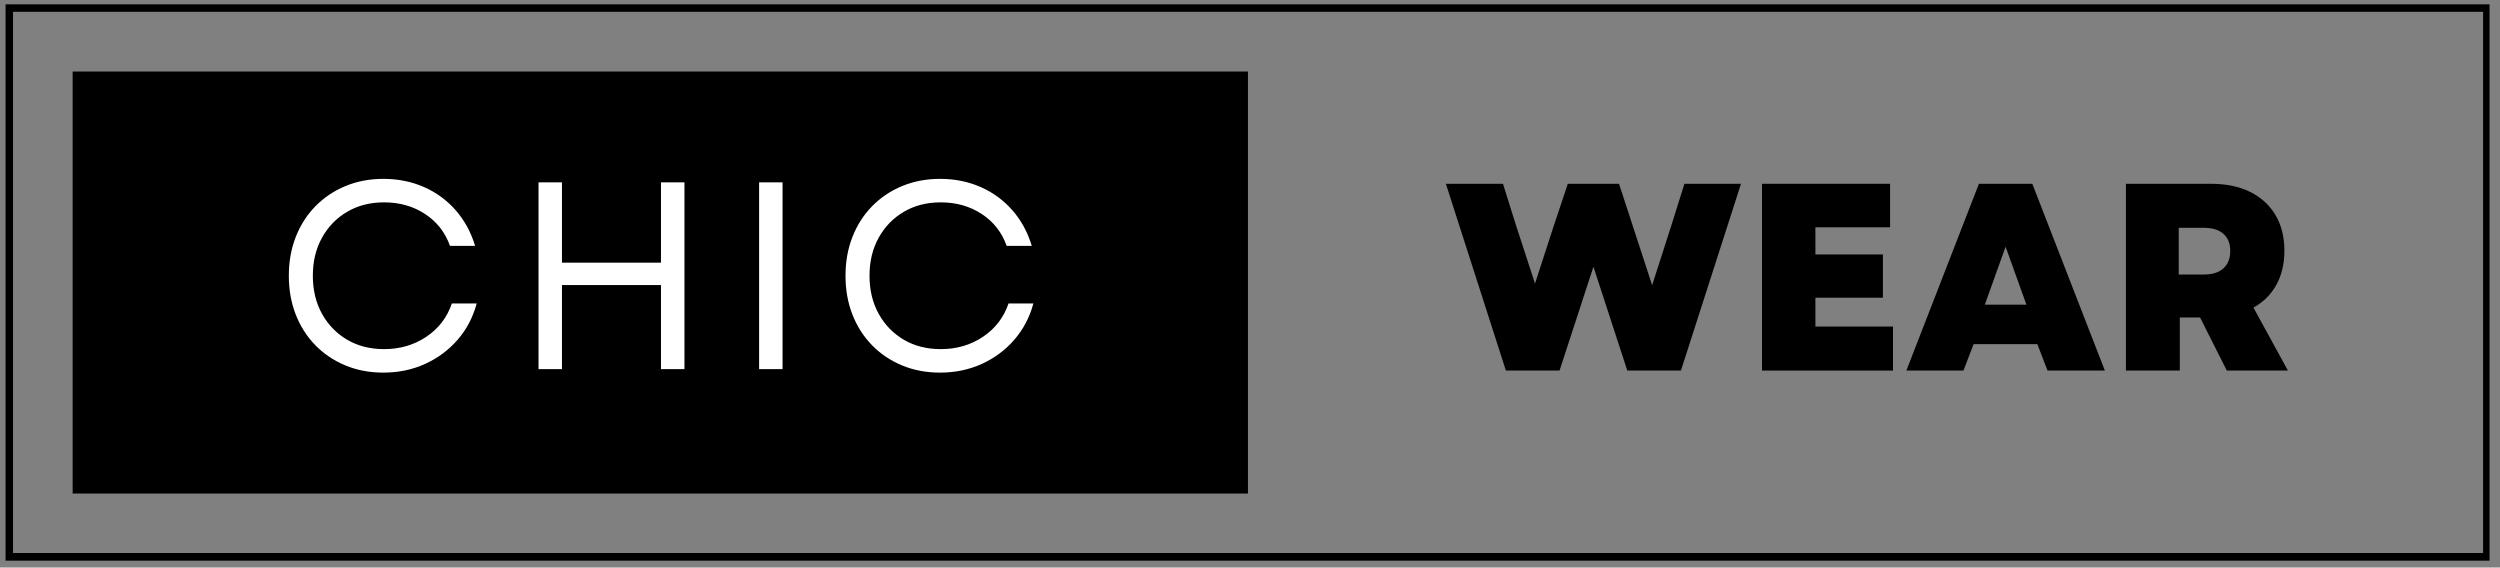
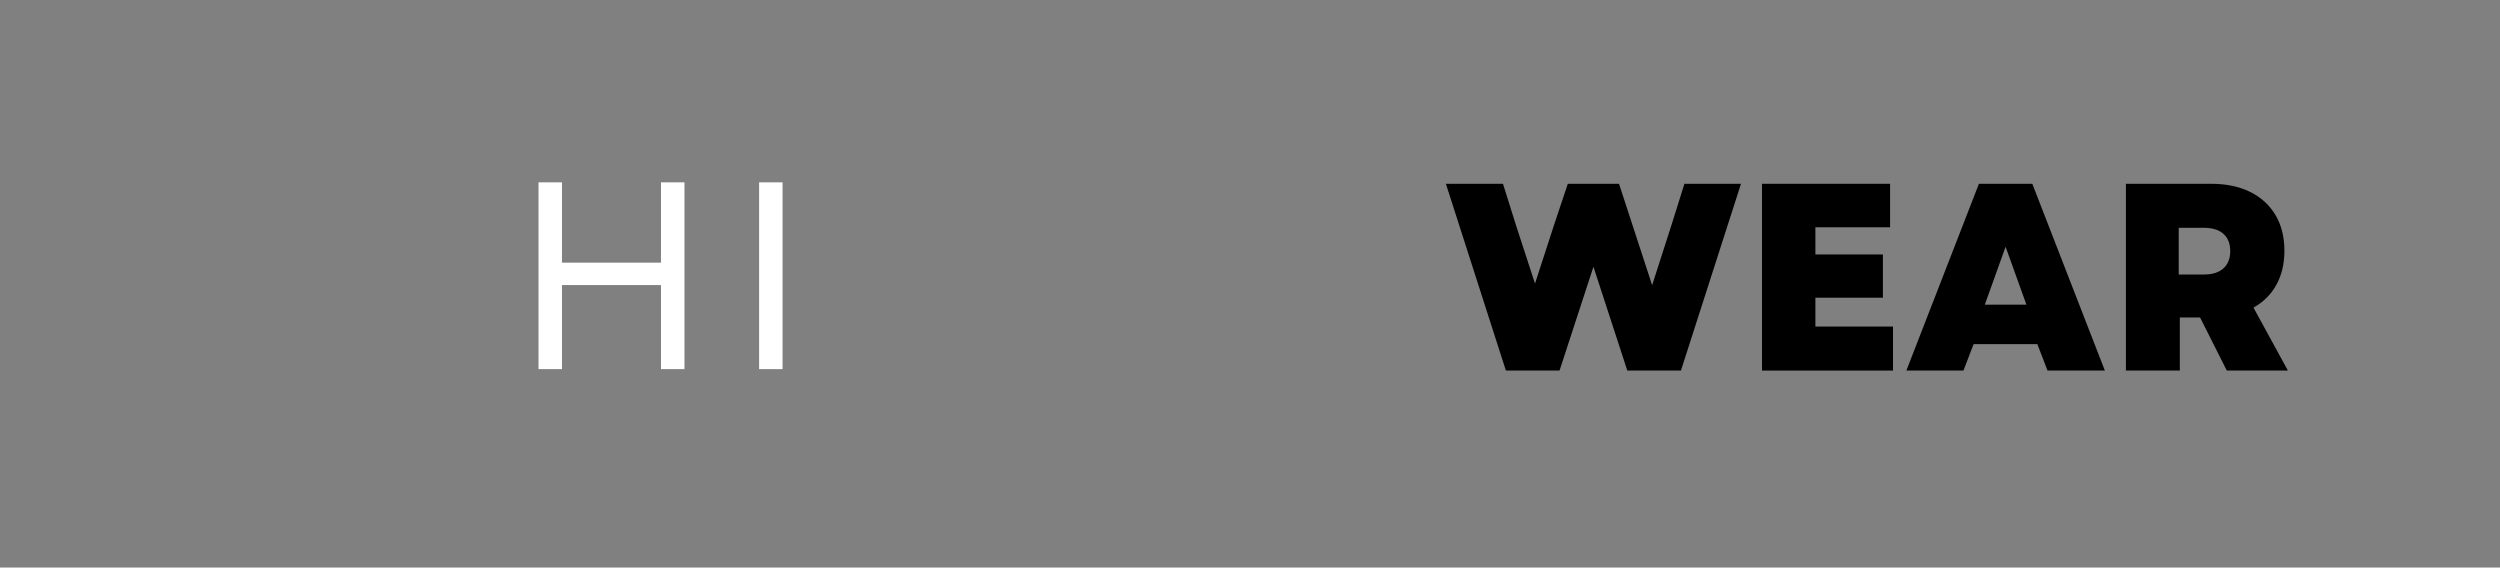
<svg xmlns="http://www.w3.org/2000/svg" width="1000" zoomAndPan="magnify" viewBox="0 0 750 170.25" height="227" preserveAspectRatio="xMidYMid meet" version="1.0">
  <rect x="0" y="0" width="750" height="170.25" fill="#808080" stroke="none" />
  <defs>
    <g />
    <clipPath id="103432588c">
      <path d="M 1.668 1.301 L 746.863 1.301 L 746.863 168.191 L 1.668 168.191 Z M 1.668 1.301 " clip-rule="nonzero" />
    </clipPath>
    <clipPath id="8888283531">
      <path d="M 21.793 21.453 L 374.523 21.453 L 374.523 148.051 L 21.793 148.051 Z M 21.793 21.453 " clip-rule="nonzero" />
    </clipPath>
  </defs>
  <g clip-path="url(#103432588c)">
-     <path stroke-linecap="butt" transform="matrix(1.493, 0, 0, 1.493, 1.669, 1.301)" fill="none" stroke-linejoin="miter" d="M -0.001 0 L 499.327 0 L 499.327 111.751 L -0.001 111.751 Z M -0.001 0 " stroke="#000000" stroke-width="3" stroke-opacity="1" stroke-miterlimit="4" />
-   </g>
+     </g>
  <g clip-path="url(#8888283531)">
-     <path fill="#000000" d="M 21.793 21.453 L 374.387 21.453 L 374.387 148.051 L 21.793 148.051 Z M 21.793 21.453 " fill-opacity="1" fill-rule="nonzero" />
-   </g>
+     </g>
  <g fill="#ffffff" fill-opacity="1">
    <g transform="translate(82.008, 110.737)">
      <g>
-         <path d="M 32.984 1.047 C 28.867 1.047 25.078 0.328 21.609 -1.109 C 18.141 -2.555 15.141 -4.57 12.609 -7.156 C 10.078 -9.75 8.113 -12.816 6.719 -16.359 C 5.332 -19.91 4.641 -23.797 4.641 -28.016 C 4.641 -32.234 5.332 -36.113 6.719 -39.656 C 8.113 -43.207 10.078 -46.273 12.609 -48.859 C 15.141 -51.453 18.141 -53.469 21.609 -54.906 C 25.078 -56.352 28.867 -57.078 32.984 -57.078 C 37.41 -57.078 41.477 -56.258 45.188 -54.625 C 48.895 -53 52.066 -50.676 54.703 -47.656 C 57.348 -44.645 59.285 -41.086 60.516 -36.984 L 52.984 -36.984 C 51.547 -41.035 49.051 -44.223 45.5 -46.547 C 41.957 -48.867 37.863 -50.031 33.219 -50.031 C 29.051 -50.031 25.367 -49.094 22.172 -47.219 C 18.973 -45.352 16.453 -42.766 14.609 -39.453 C 12.766 -36.148 11.844 -32.336 11.844 -28.016 C 11.844 -23.691 12.766 -19.875 14.609 -16.562 C 16.453 -13.258 18.973 -10.672 22.172 -8.797 C 25.367 -6.93 29.051 -6 33.219 -6 C 37.969 -6 42.18 -7.227 45.859 -9.688 C 49.547 -12.145 52.109 -15.477 53.547 -19.688 L 61 -19.688 C 59.875 -15.531 57.961 -11.898 55.266 -8.797 C 52.578 -5.703 49.32 -3.285 45.5 -1.547 C 41.688 0.18 37.516 1.047 32.984 1.047 Z M 32.984 1.047 " />
-       </g>
+         </g>
    </g>
  </g>
  <g fill="#ffffff" fill-opacity="1">
    <g transform="translate(153.386, 110.737)">
      <g>
        <path d="M 44.906 0 L 44.906 -25.219 L 15.203 -25.219 L 15.203 0 L 8.172 0 L 8.172 -56.031 L 15.203 -56.031 L 15.203 -31.938 L 44.906 -31.938 L 44.906 -56.031 L 51.953 -56.031 L 51.953 0 Z M 44.906 0 " />
      </g>
    </g>
  </g>
  <g fill="#ffffff" fill-opacity="1">
    <g transform="translate(219.562, 110.737)">
      <g>
        <path d="M 8.172 0 L 8.172 -56.031 L 15.203 -56.031 L 15.203 0 Z M 8.172 0 " />
      </g>
    </g>
  </g>
  <g fill="#ffffff" fill-opacity="1">
    <g transform="translate(249.011, 110.737)">
      <g>
-         <path d="M 32.984 1.047 C 28.867 1.047 25.078 0.328 21.609 -1.109 C 18.141 -2.555 15.141 -4.57 12.609 -7.156 C 10.078 -9.75 8.113 -12.816 6.719 -16.359 C 5.332 -19.91 4.641 -23.797 4.641 -28.016 C 4.641 -32.234 5.332 -36.113 6.719 -39.656 C 8.113 -43.207 10.078 -46.273 12.609 -48.859 C 15.141 -51.453 18.141 -53.469 21.609 -54.906 C 25.078 -56.352 28.867 -57.078 32.984 -57.078 C 37.41 -57.078 41.477 -56.258 45.188 -54.625 C 48.895 -53 52.066 -50.676 54.703 -47.656 C 57.348 -44.645 59.285 -41.086 60.516 -36.984 L 52.984 -36.984 C 51.547 -41.035 49.051 -44.223 45.5 -46.547 C 41.957 -48.867 37.863 -50.031 33.219 -50.031 C 29.051 -50.031 25.367 -49.094 22.172 -47.219 C 18.973 -45.352 16.453 -42.766 14.609 -39.453 C 12.766 -36.148 11.844 -32.336 11.844 -28.016 C 11.844 -23.691 12.766 -19.875 14.609 -16.562 C 16.453 -13.258 18.973 -10.672 22.172 -8.797 C 25.367 -6.93 29.051 -6 33.219 -6 C 37.969 -6 42.18 -7.227 45.859 -9.688 C 49.547 -12.145 52.109 -15.477 53.547 -19.688 L 61 -19.688 C 59.875 -15.531 57.961 -11.898 55.266 -8.797 C 52.578 -5.703 49.32 -3.285 45.5 -1.547 C 41.688 0.18 37.516 1.047 32.984 1.047 Z M 32.984 1.047 " />
-       </g>
+         </g>
    </g>
  </g>
  <g fill="#000000" fill-opacity="1">
    <g transform="translate(433.36, 111.168)">
      <g>
        <path d="M 18.406 0 L 0.406 -56.031 L 17.531 -56.031 L 21.453 -43.547 L 27.141 -26.094 L 32.812 -43.547 L 36.984 -56.031 L 52.344 -56.031 L 62.281 -25.609 L 68.047 -43.547 L 71.969 -56.031 L 88.938 -56.031 L 70.922 0 L 54.828 0 L 44.672 -31.141 L 34.5 0 Z M 18.406 0 " />
      </g>
    </g>
  </g>
  <g fill="#000000" fill-opacity="1">
    <g transform="translate(522.681, 111.168)">
      <g>
        <path d="M 5.922 0 L 5.922 -56.031 L 44.344 -56.031 L 44.344 -42.984 L 21.938 -42.984 L 21.938 -34.828 L 42.188 -34.828 L 42.188 -21.859 L 21.938 -21.859 L 21.938 -13.203 L 45.219 -13.203 L 45.219 0 Z M 5.922 0 " />
      </g>
    </g>
  </g>
  <g fill="#000000" fill-opacity="1">
    <g transform="translate(571.504, 111.168)">
      <g>
        <path d="M 0.406 0 L 22.172 -56.031 L 38.188 -56.031 L 59.953 0 L 42.75 0 L 39.703 -7.922 L 20.578 -7.922 L 17.531 0 Z M 23.938 -19.766 L 36.422 -19.766 L 30.172 -37.141 Z M 23.938 -19.766 " />
      </g>
    </g>
  </g>
  <g fill="#000000" fill-opacity="1">
    <g transform="translate(631.852, 111.168)">
      <g>
        <path d="M 5.922 0 L 5.922 -56.031 L 31.453 -56.031 C 35.992 -56.031 39.906 -55.219 43.188 -53.594 C 46.469 -51.969 49 -49.66 50.781 -46.672 C 52.57 -43.68 53.469 -40.102 53.469 -35.938 C 53.469 -32.039 52.664 -28.641 51.062 -25.734 C 49.469 -22.828 47.176 -20.547 44.188 -18.891 L 54.516 0 L 36.188 0 L 28.172 -15.922 L 22.094 -15.922 L 22.094 0 Z M 21.766 -28.812 L 29.297 -28.812 C 31.859 -28.812 33.816 -29.426 35.172 -30.656 C 36.535 -31.883 37.219 -33.617 37.219 -35.859 C 37.219 -38.098 36.535 -39.816 35.172 -41.016 C 33.816 -42.223 31.859 -42.828 29.297 -42.828 L 21.766 -42.828 Z M 21.766 -28.812 " />
      </g>
    </g>
  </g>
</svg>